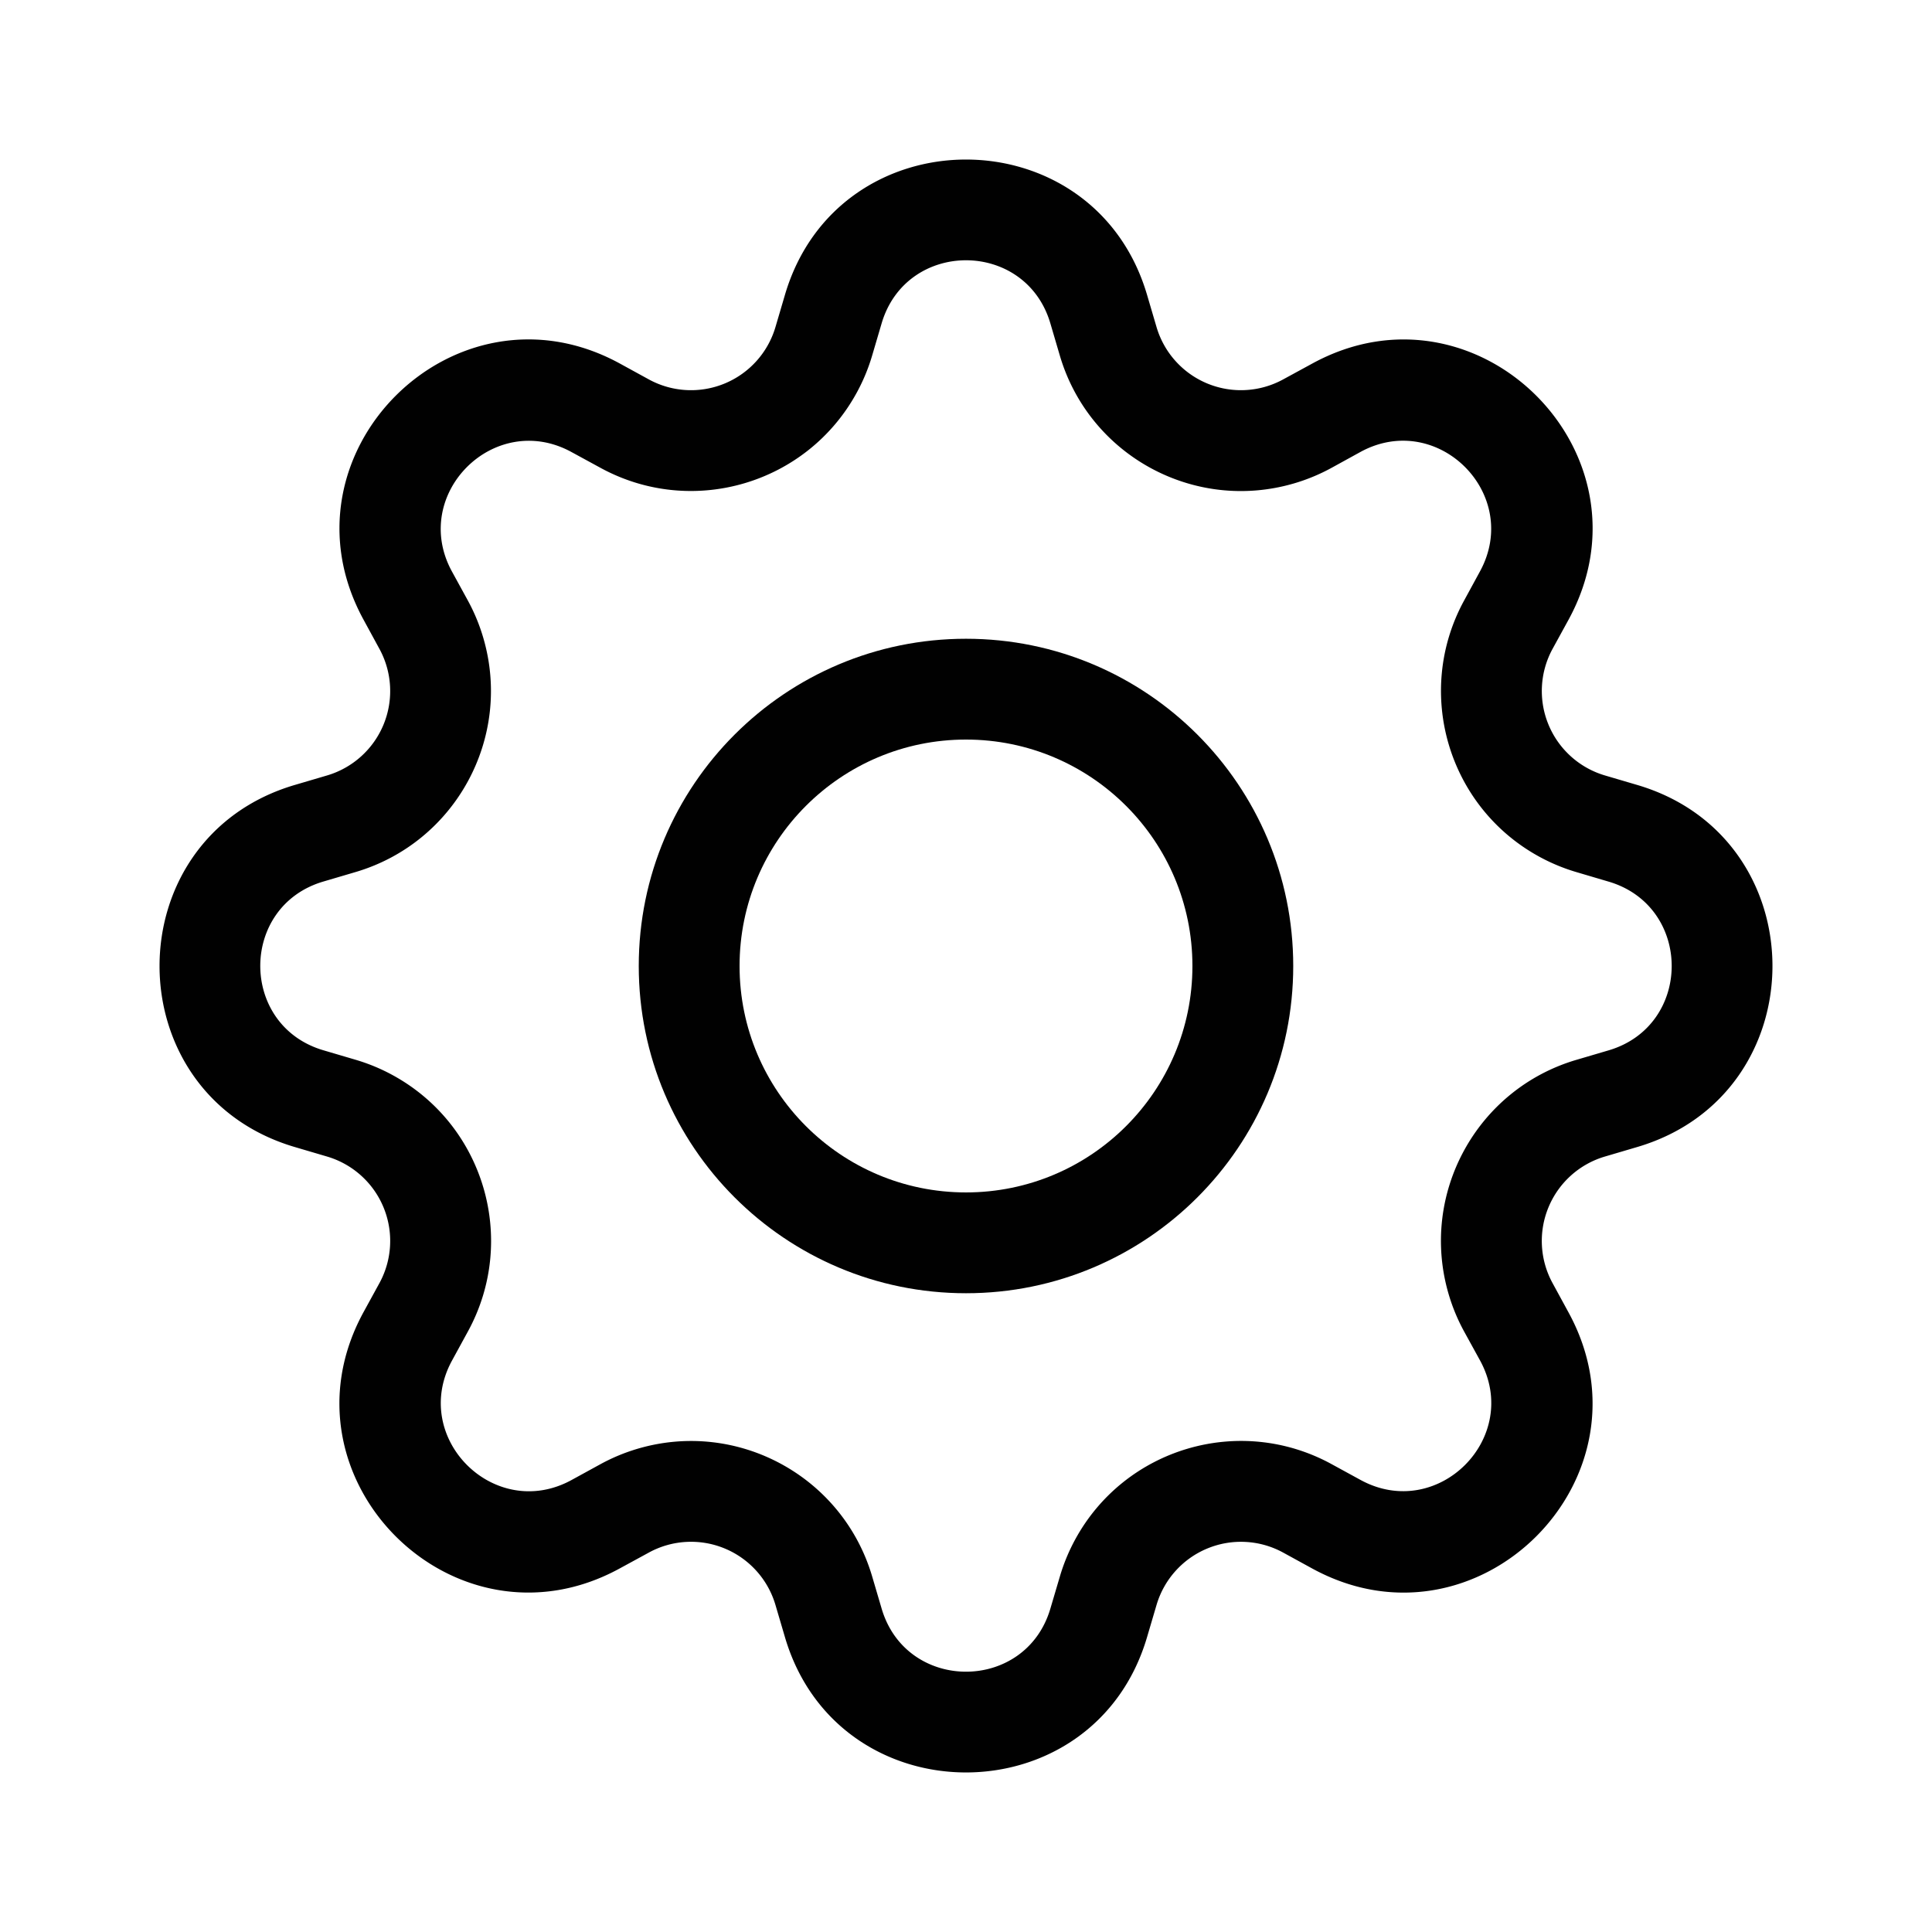
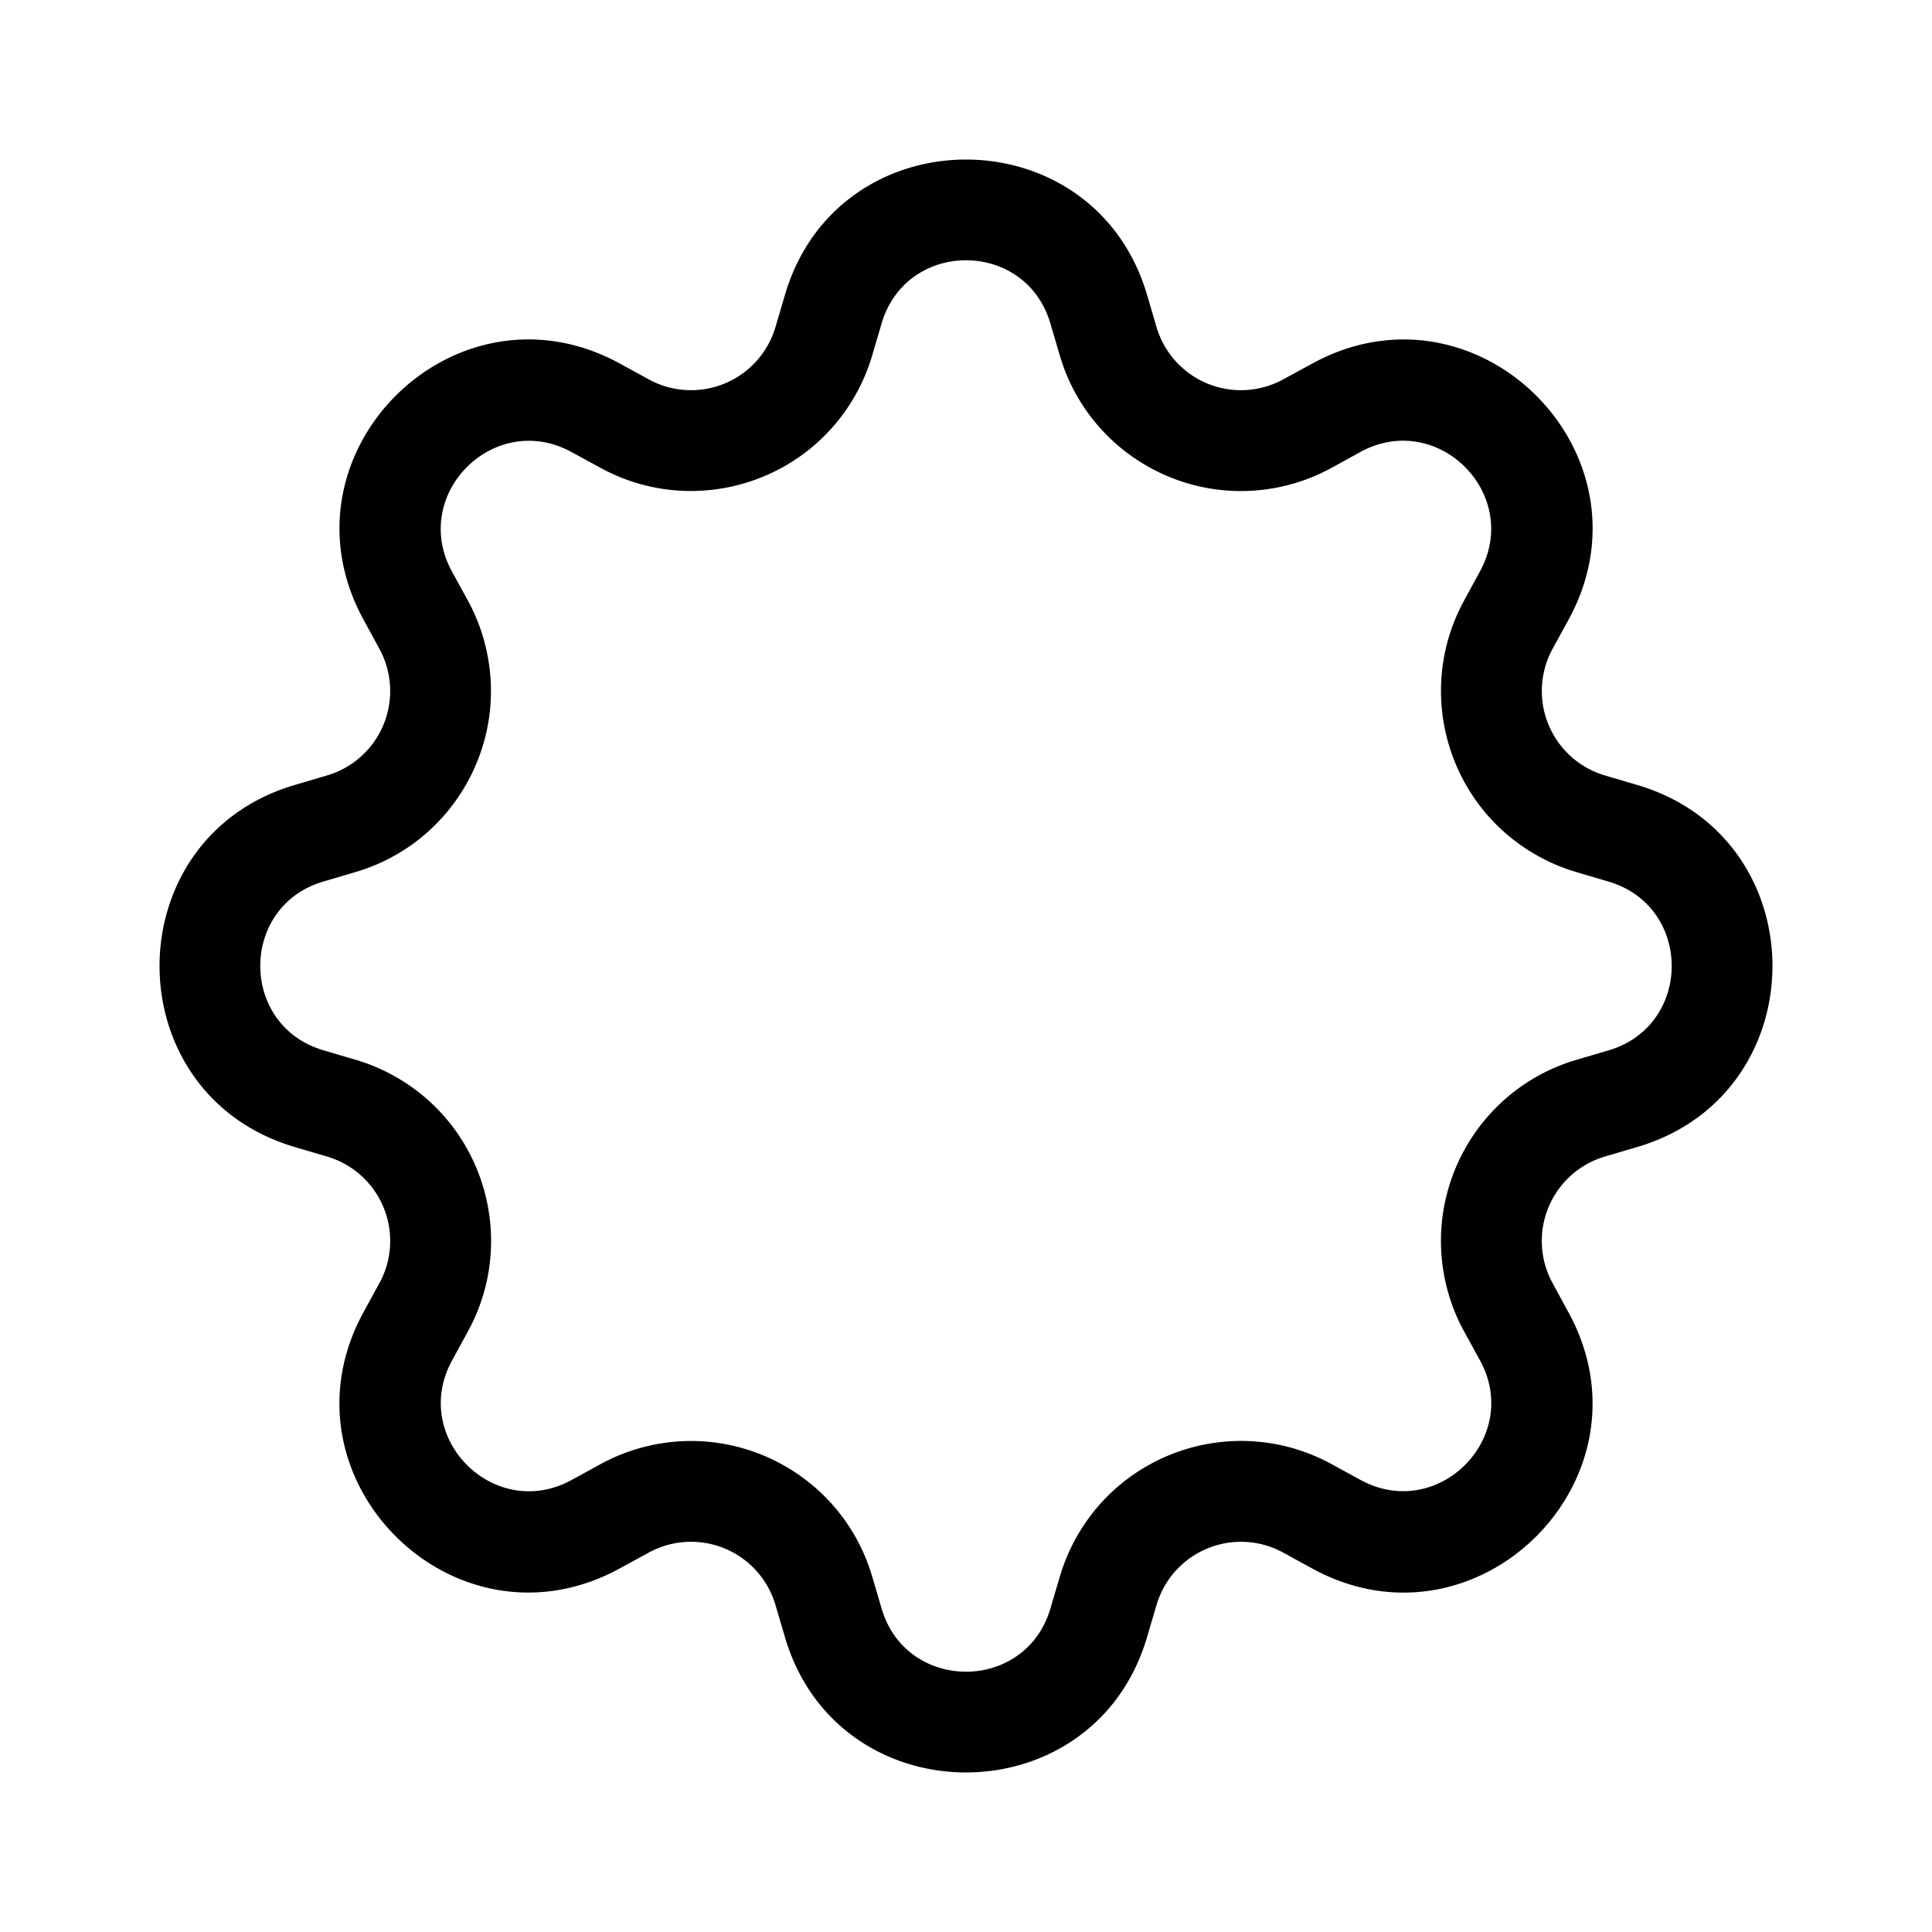
<svg xmlns="http://www.w3.org/2000/svg" viewBox="0 0 2267.72 2267.72">
  <defs>
    <style>.cls-1{fill:#010101;}</style>
  </defs>
  <g id="getriebe_montagecenter" data-name="getriebe montagecenter">
-     <path class="cls-1" d="M1133.86,749.75c-212.14,0-384.11,172-384.11,384.11s172,384.1,384.11,384.1,384.1-172,384.1-384.1S1346,749.75,1133.86,749.75ZM868.08,1133.86c0-146.78,119-265.78,265.78-265.78s265.77,119,265.77,265.78-119,265.77-265.77,265.77S868.08,1280.64,868.08,1133.86Z" />
    <path class="cls-1" d="M1346.38,346.12c-62.36-211.81-362.69-211.81-425.05,0l-11.12,37.75A103.29,103.29,0,0,1,761.7,445.4l-34.55-18.93C533.09,320.92,320.92,533.2,426.59,727.15L445.4,761.7a103.3,103.3,0,0,1-61.53,148.51l-37.75,11.12c-211.81,62.36-211.81,362.69,0,425.05l37.75,11.13A103.27,103.27,0,0,1,445.4,1506l-18.93,34.56c-105.55,194.06,106.62,406.35,300.68,300.56l34.55-18.82a103.28,103.28,0,0,1,148.51,61.54l11.12,37.75c62.36,211.81,362.69,211.81,425.05,0l11.13-37.75a103.31,103.31,0,0,1,148.5-61.54l34.56,18.94c194.06,105.67,406.35-106.74,300.56-300.68L1822.31,1506a103.28,103.28,0,0,1,61.54-148.5l37.75-11.13c211.81-62.36,211.81-362.69,0-425.05l-37.75-11.12a103.33,103.33,0,0,1-61.54-148.51l18.94-34.55c105.67-194.06-106.74-406.23-300.68-300.56L1506,445.4a103.29,103.29,0,0,1-148.5-61.53Zm-311.57,33.49c29.11-98.81,169-98.81,198.09,0L1244,417.36c34.6,117.41,157.84,184.54,275.25,149.93a221.3,221.3,0,0,0,43.41-18l34.44-18.94c90.4-49.1,189.33,49.7,140.1,140.23l-18.81,34.55c-58.51,107.52-18.79,242.11,88.73,300.62a221.86,221.86,0,0,0,43.33,17.93l37.63,11.12c98.8,29.11,98.8,169,0,198.09L1850.36,1244c-117.41,34.6-184.54,157.84-149.93,275.25a221.3,221.3,0,0,0,18,43.41l18.93,34.44c49.11,90.4-49.7,189.33-140.22,140.1l-34.44-18.81c-107.48-58.57-242.09-18.91-300.66,88.57a221.67,221.67,0,0,0-18,43.49l-11.13,37.63c-29.11,98.8-169,98.8-198.09,0l-11.12-37.75C989.05,1733,865.8,1665.86,748.4,1700.5a222.09,222.09,0,0,0-43.26,17.92l-34.55,18.93c-90.41,49.11-189.33-49.7-140.11-140.22l18.82-34.44c58.64-107.44,19.07-242.08-88.37-300.72a221.72,221.72,0,0,0-43.57-18.06l-37.75-11.13c-98.81-29.11-98.81-169,0-198.08l37.75-11.13C534.75,988.9,601.81,865.63,567.14,748.24a221,221,0,0,0-17.84-43.1l-18.94-34.55c-49.1-90.41,49.7-189.33,140.23-140.11l34.55,18.82c107.51,58.53,242.11,18.82,300.63-88.69a221.13,221.13,0,0,0,17.92-43.25Z" />
  </g>
</svg>